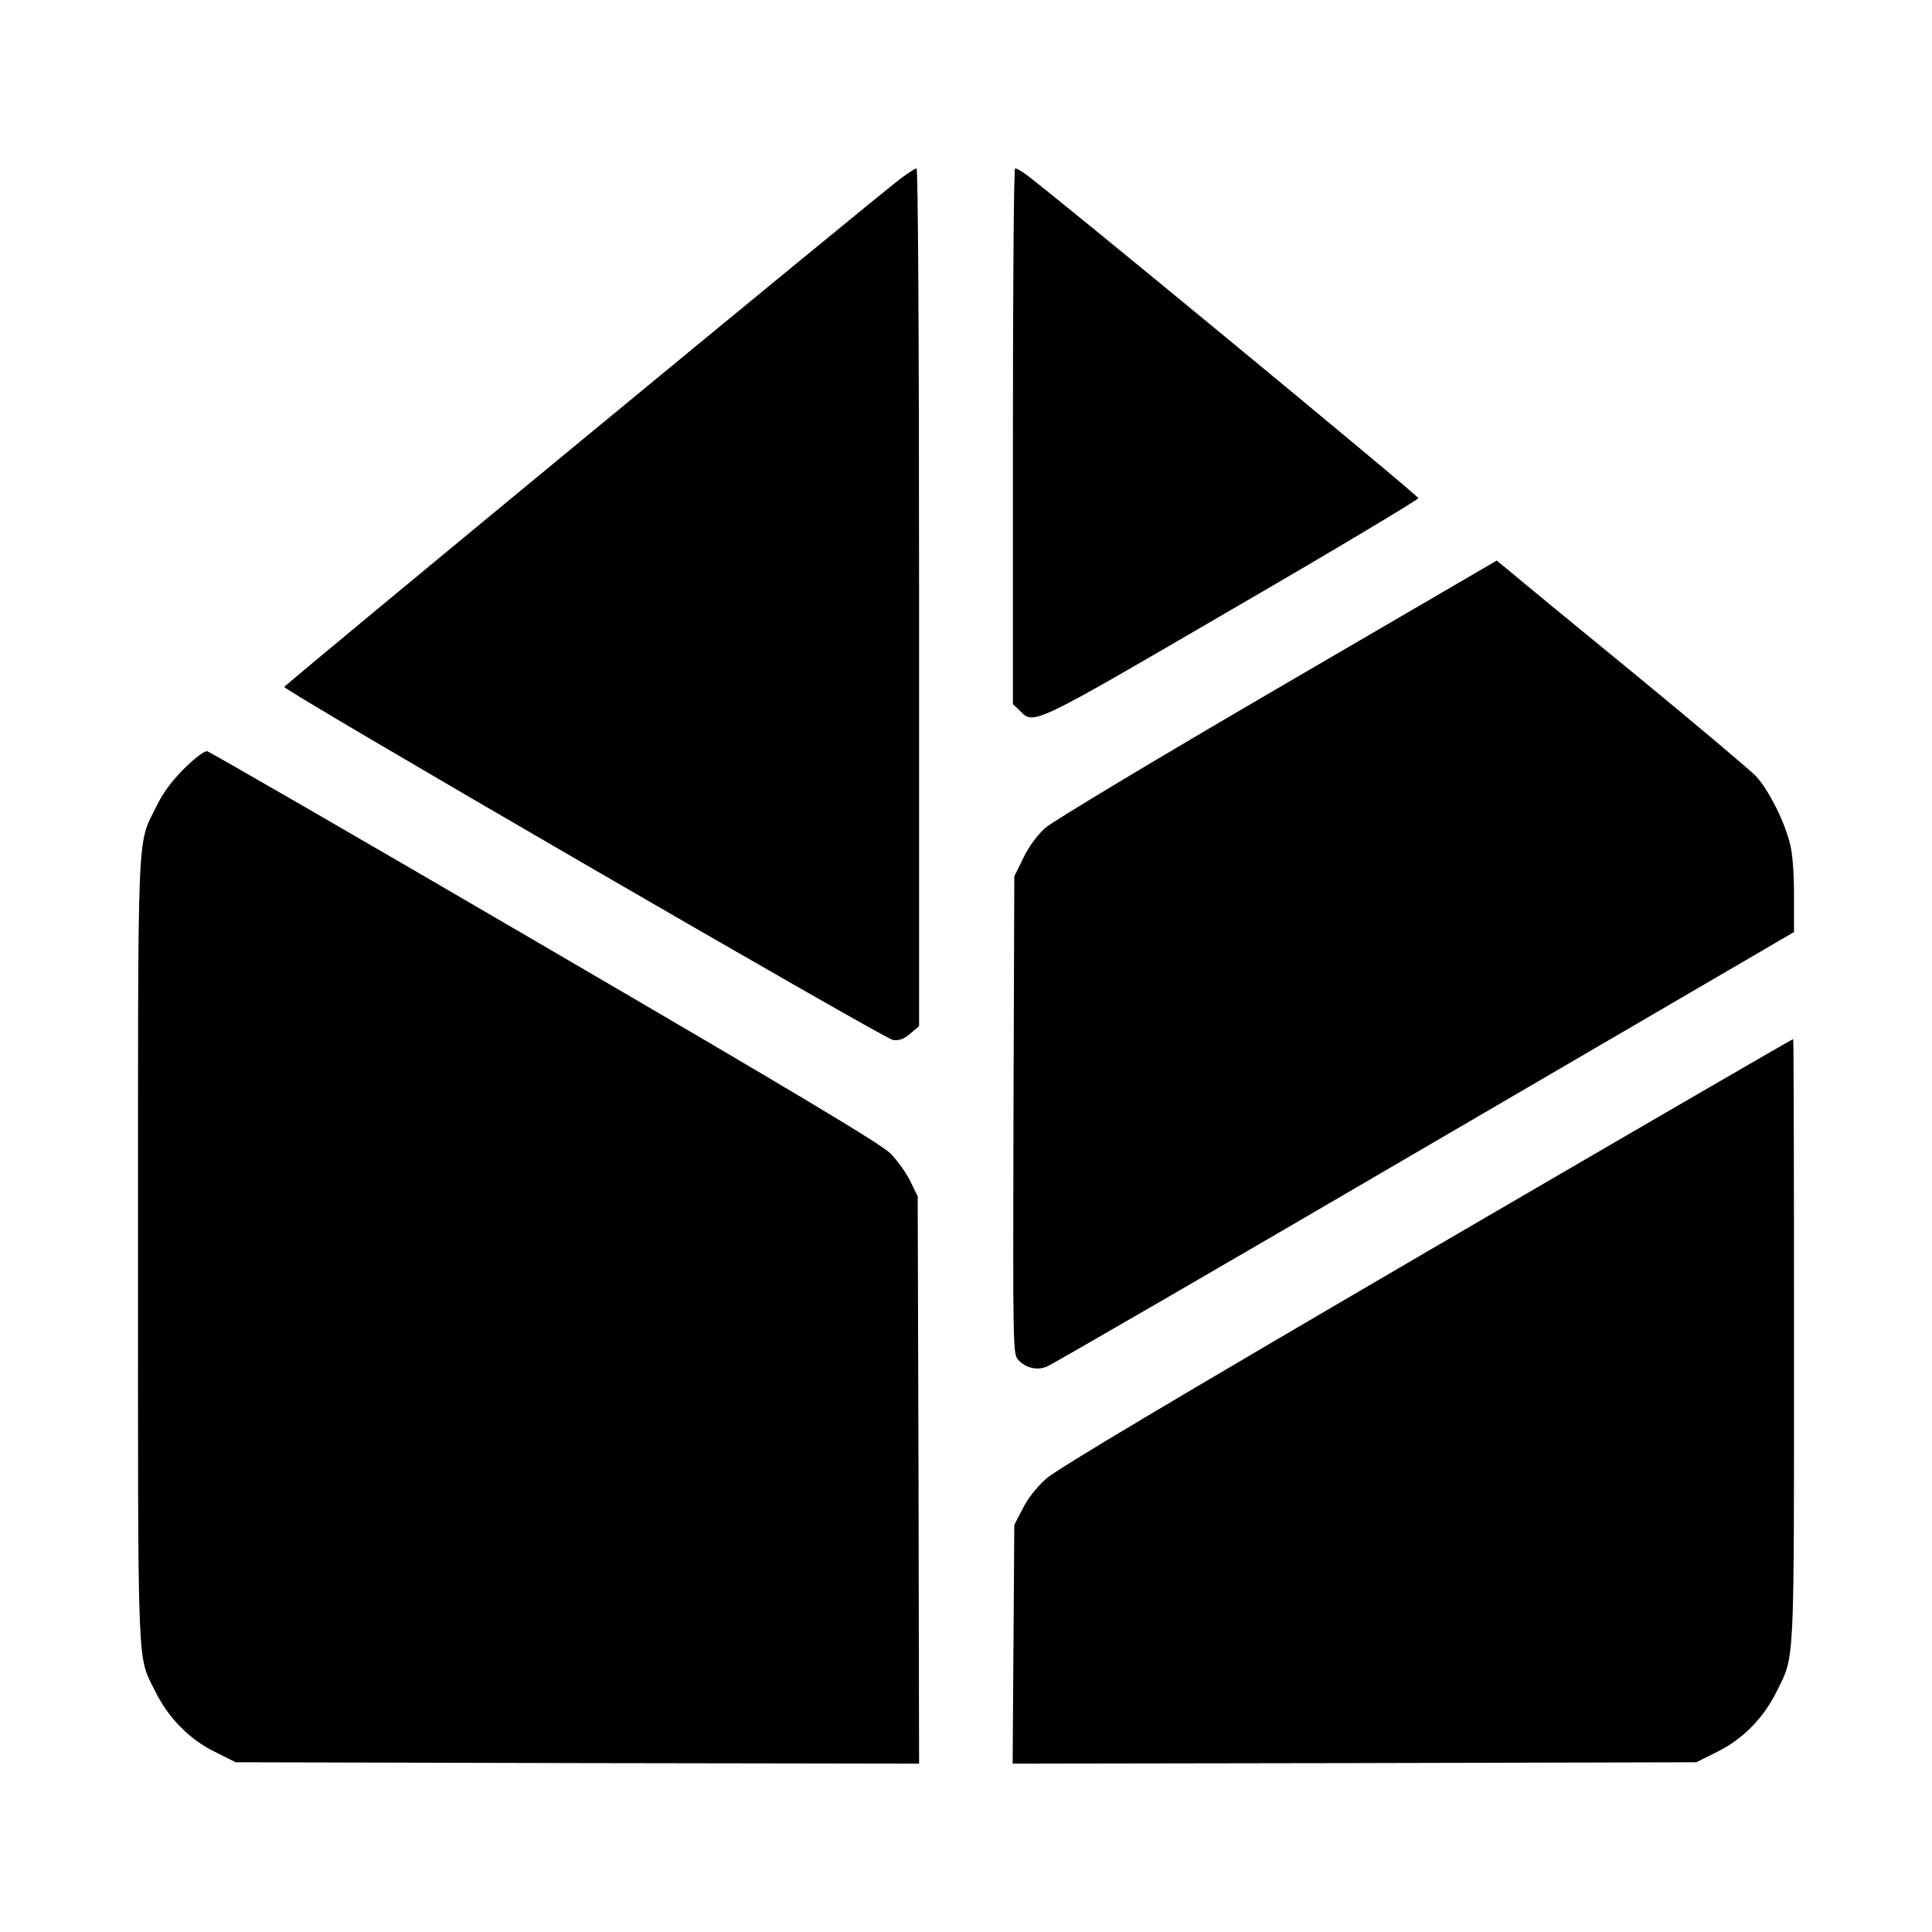
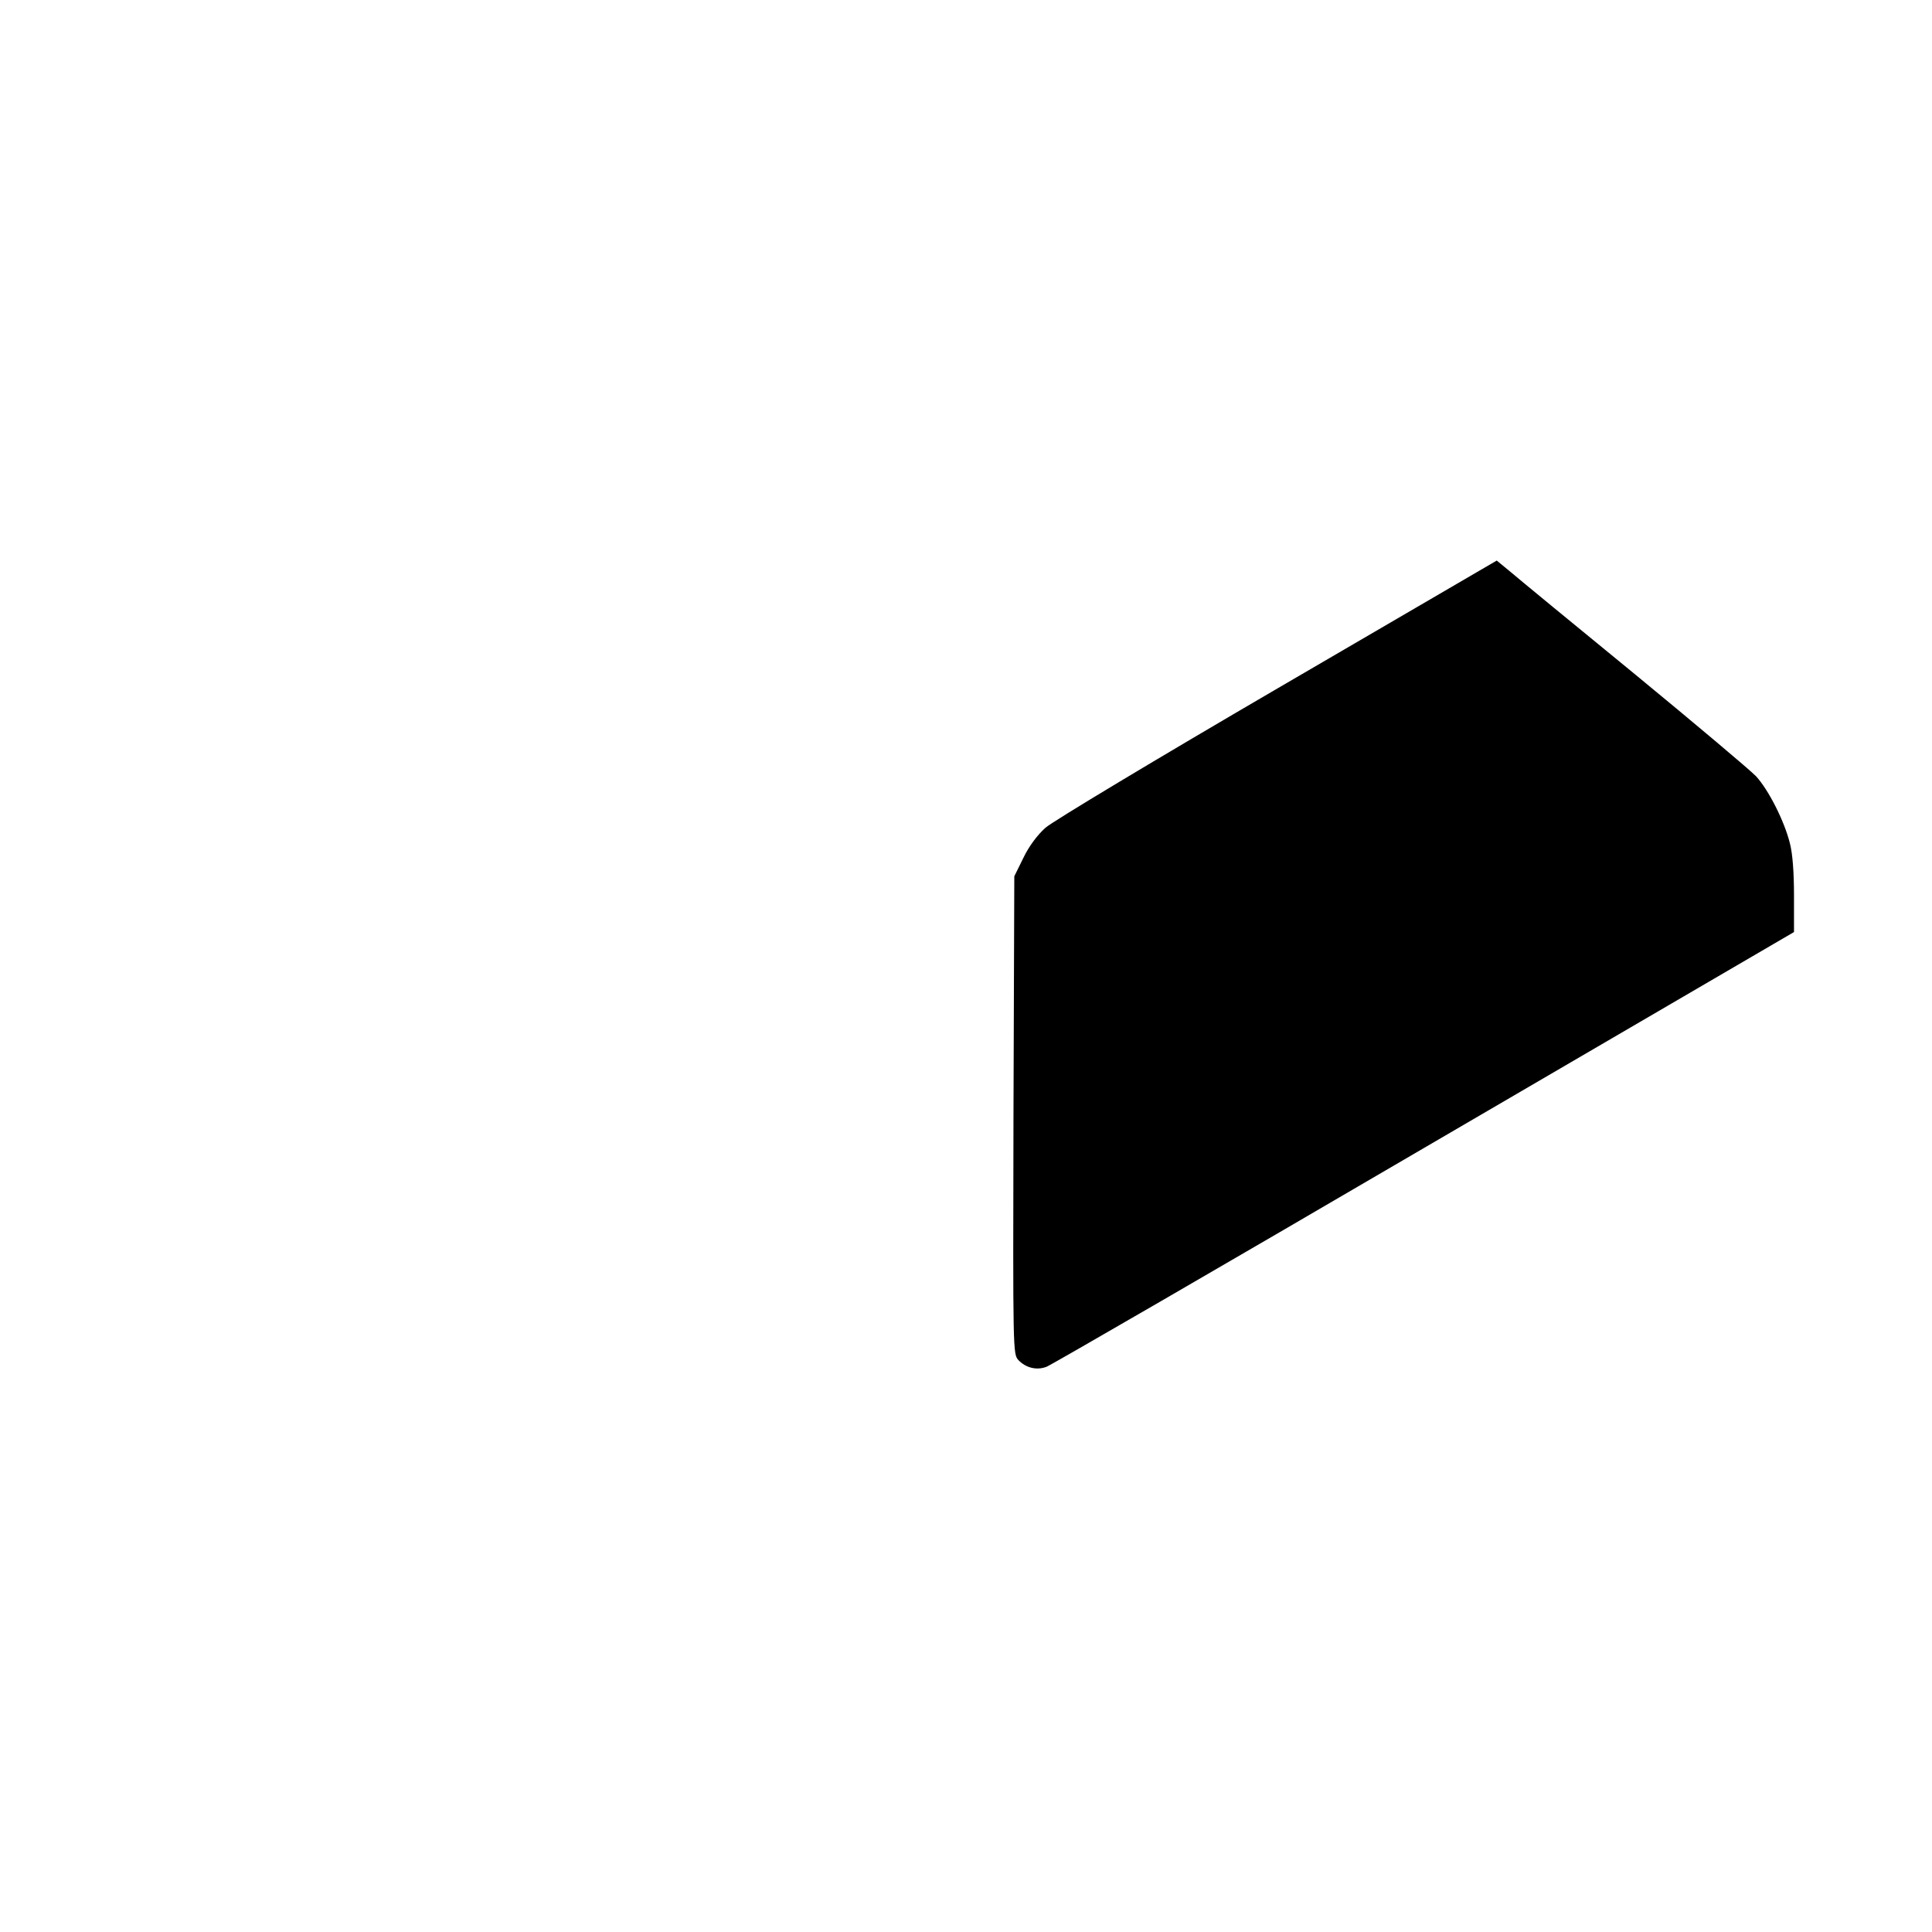
<svg xmlns="http://www.w3.org/2000/svg" version="1.0" width="700pt" height="700pt" viewBox="0 0 700 700" preserveAspectRatio="xMidYMid meet">
  <g transform="translate(0,700) scale(0.1,-0.1)" fill="#000000" stroke="none">
-     <path d="M3263 6353 c-100 -76 -2233 -1835 -2233 -1842 0 -14 2174 -1275 2205 -1279 23 -3 40 3 63 23 l32 27 0 1554 c0 943 -4 1554 -9 1554 -5 0 -31 -17 -58 -37z" />
-     <path d="M3670 5420 l0 -971 25 -24 c51 -52 41 -57 770 368 371 215 674 397 674 402 0 10 -1369 1139 -1426 1176 -15 11 -31 19 -35 19 -5 0 -8 -437 -8 -970z" />
    <path d="M4629 4506 c-439 -256 -815 -482 -841 -505 -29 -26 -60 -67 -80 -109 l-33 -67 -3 -865 c-2 -860 -2 -866 18 -888 27 -28 66 -38 102 -24 16 6 631 362 1368 793 l1340 782 0 131 c0 85 -5 153 -15 191 -20 80 -76 191 -122 242 -21 22 -218 188 -438 369 -220 180 -423 347 -451 371 l-51 42 -794 -463z" />
-     <path d="M667 4215 c-45 -45 -77 -88 -101 -138 -70 -143 -66 -40 -66 -1608 0 -1560 -4 -1463 63 -1598 47 -95 123 -173 215 -218 l76 -38 1238 -3 1238 -2 -2 1027 -3 1028 -27 56 c-15 30 -47 75 -72 100 -32 33 -353 225 -1251 749 -664 388 -1215 706 -1224 708 -11 2 -44 -24 -84 -63z" />
-     <path d="M5170 2465 c-938 -548 -1341 -788 -1380 -823 -34 -30 -68 -74 -85 -109 l-30 -58 -3 -433 -3 -432 1239 2 1238 3 76 38 c92 45 168 123 215 218 66 134 63 72 63 1273 0 599 -1 1090 -3 1091 -1 2 -598 -345 -1327 -770z" />
  </g>
</svg>